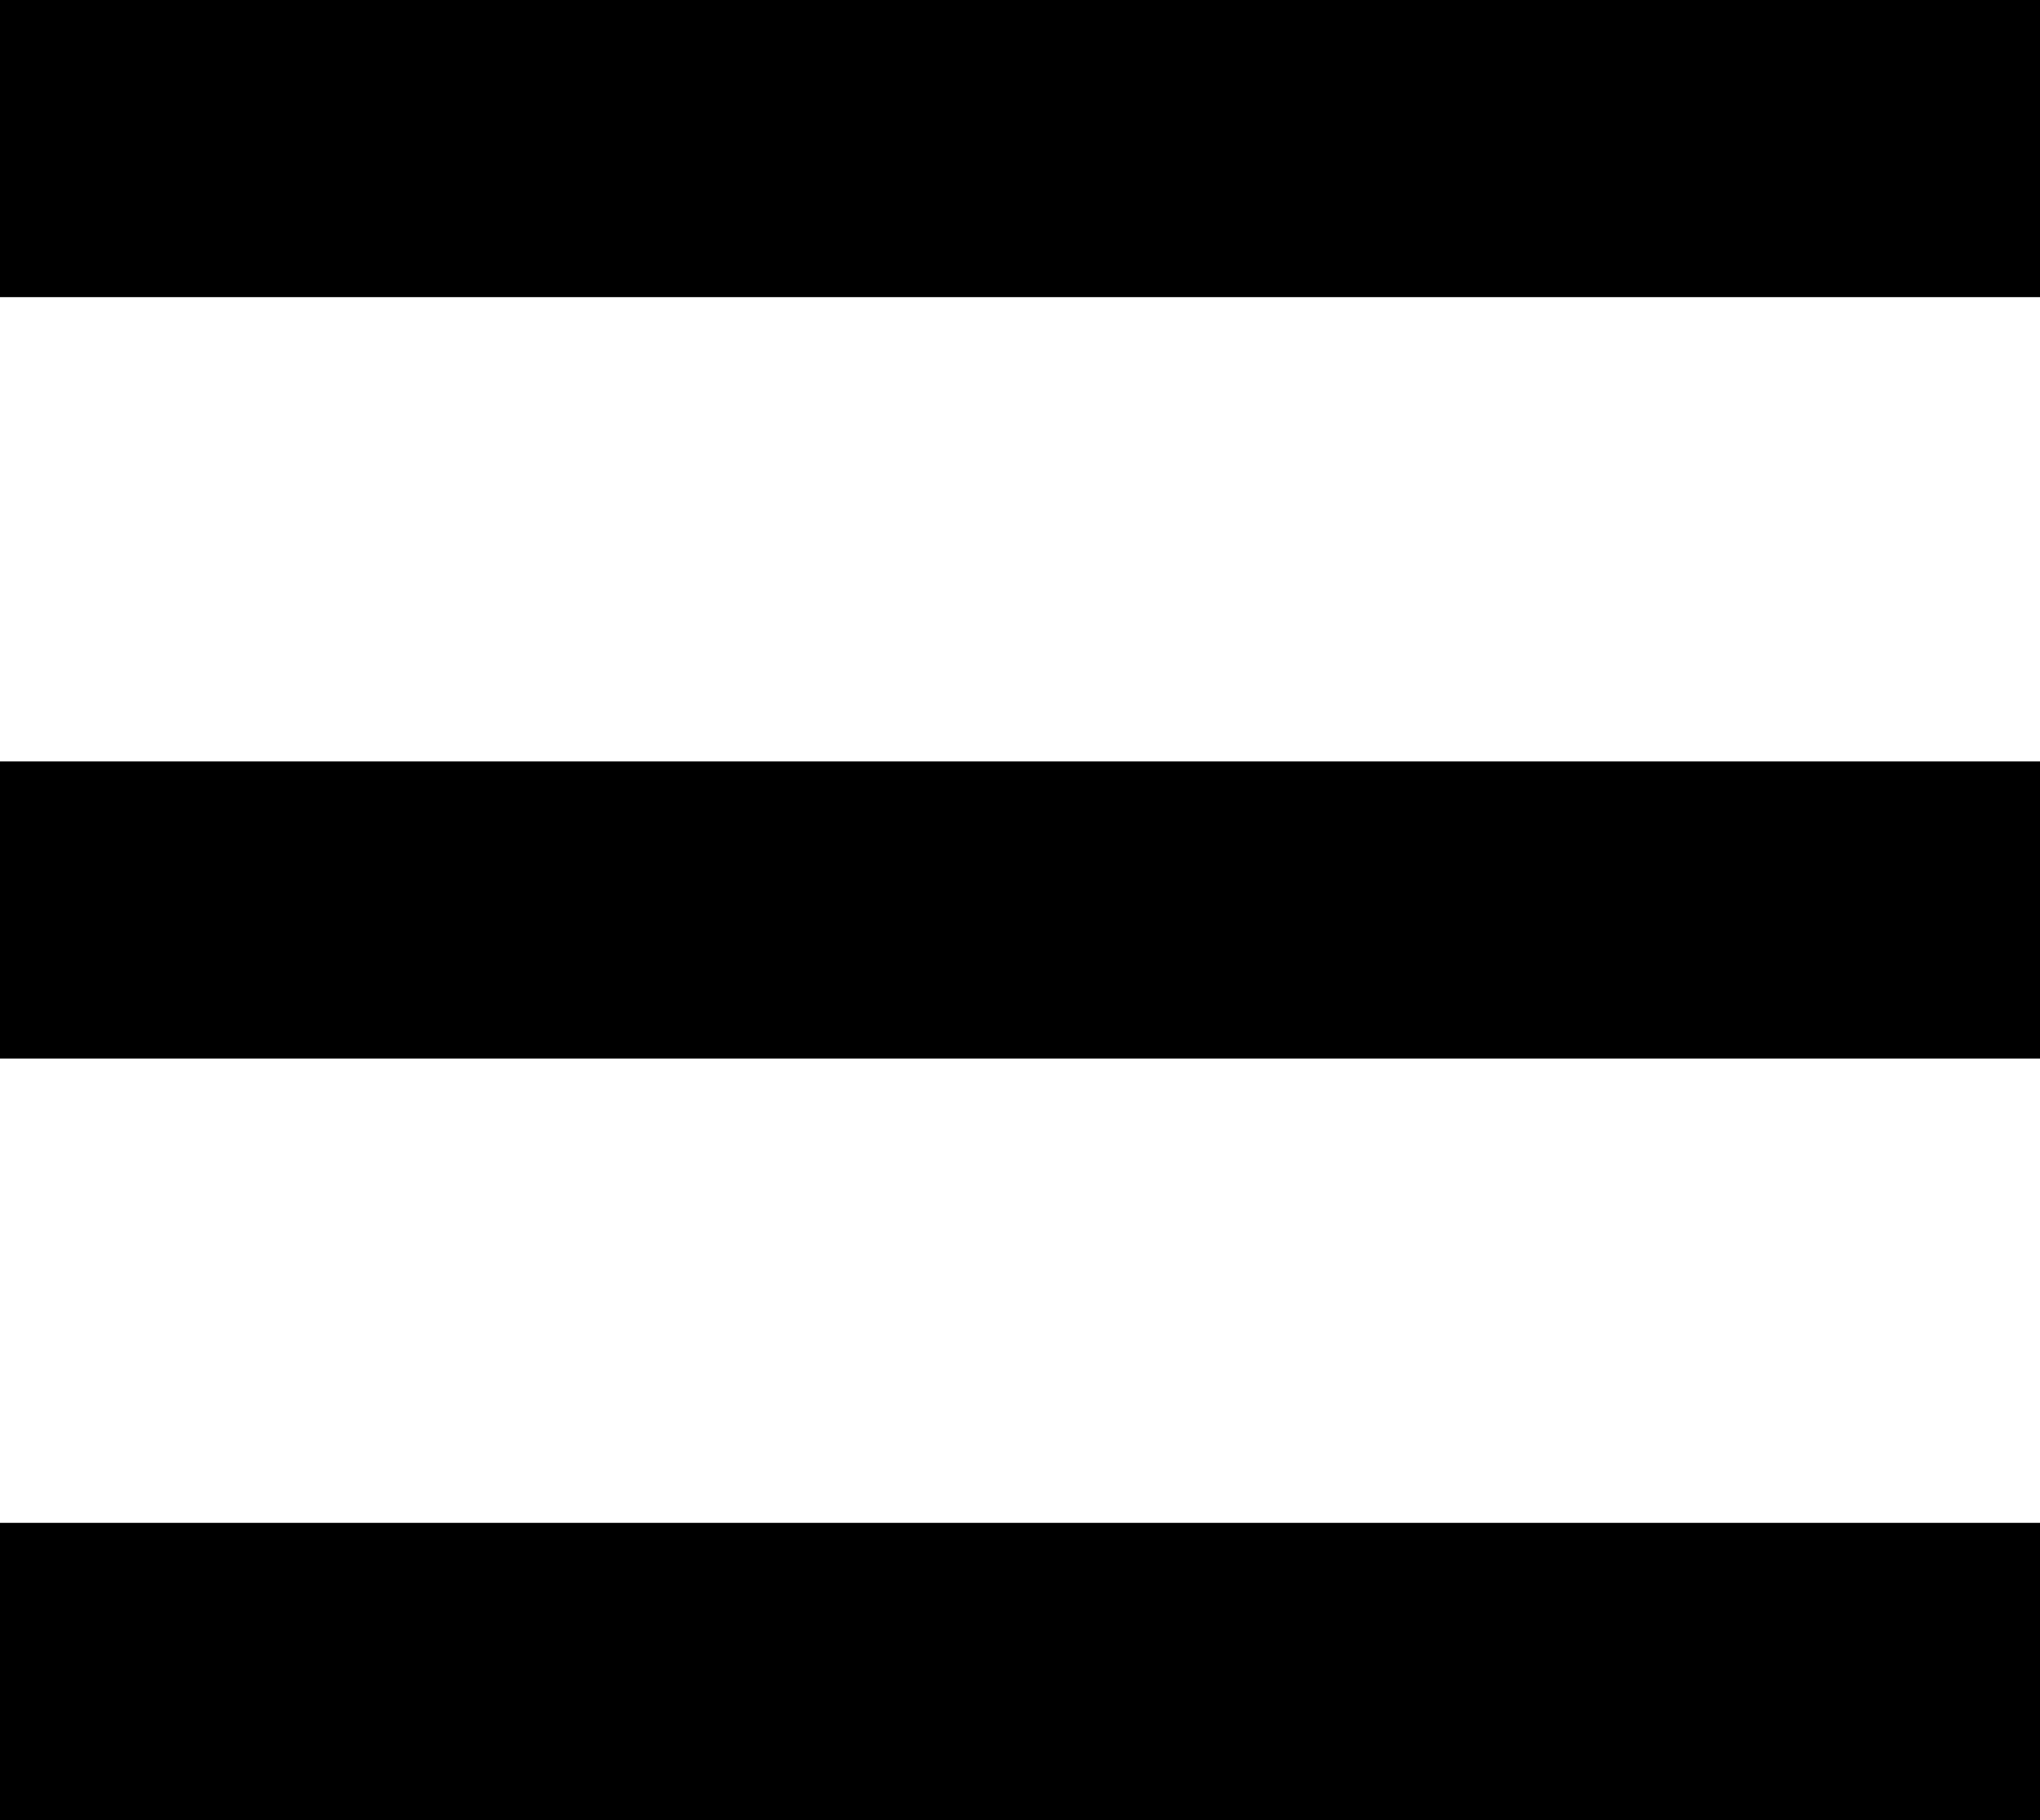
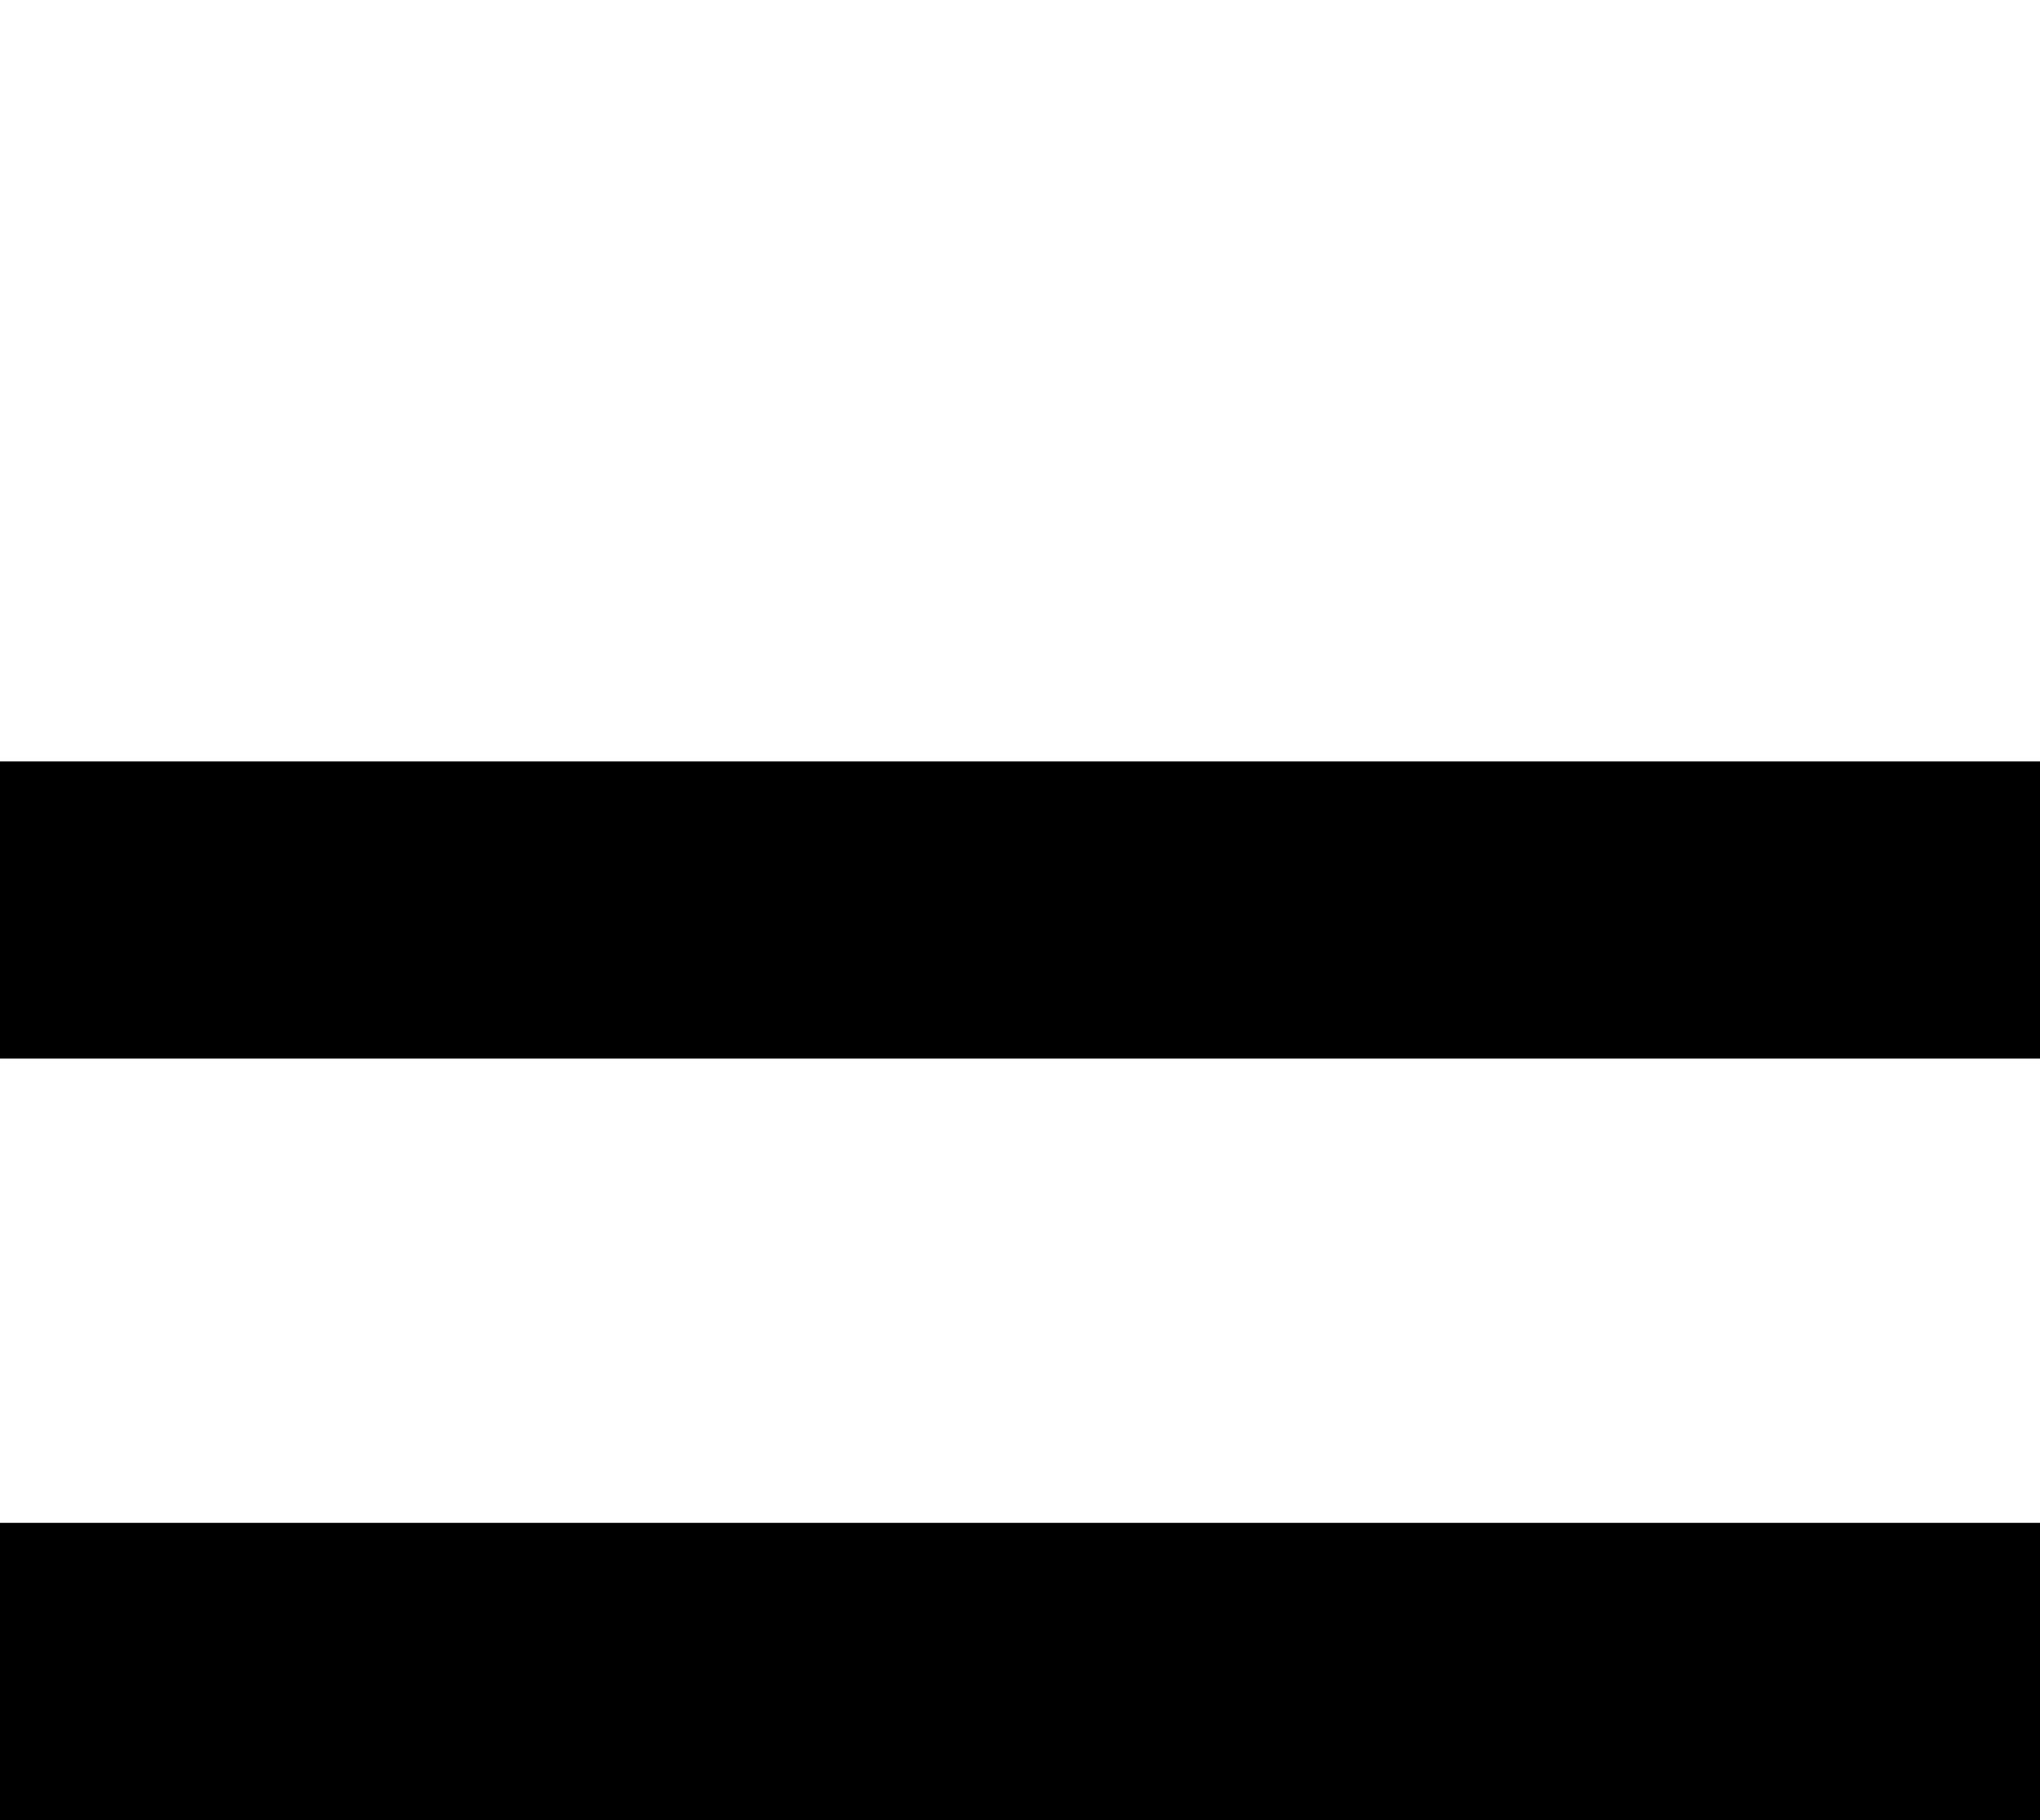
<svg xmlns="http://www.w3.org/2000/svg" id="Layer_1" data-name="Layer 1" viewBox="0 0 222.93 198.94">
  <title>hamburger</title>
-   <rect width="222.93" height="32.48" />
  <rect y="83.23" width="222.93" height="32.48" />
  <rect y="166.46" width="222.93" height="32.48" />
</svg>